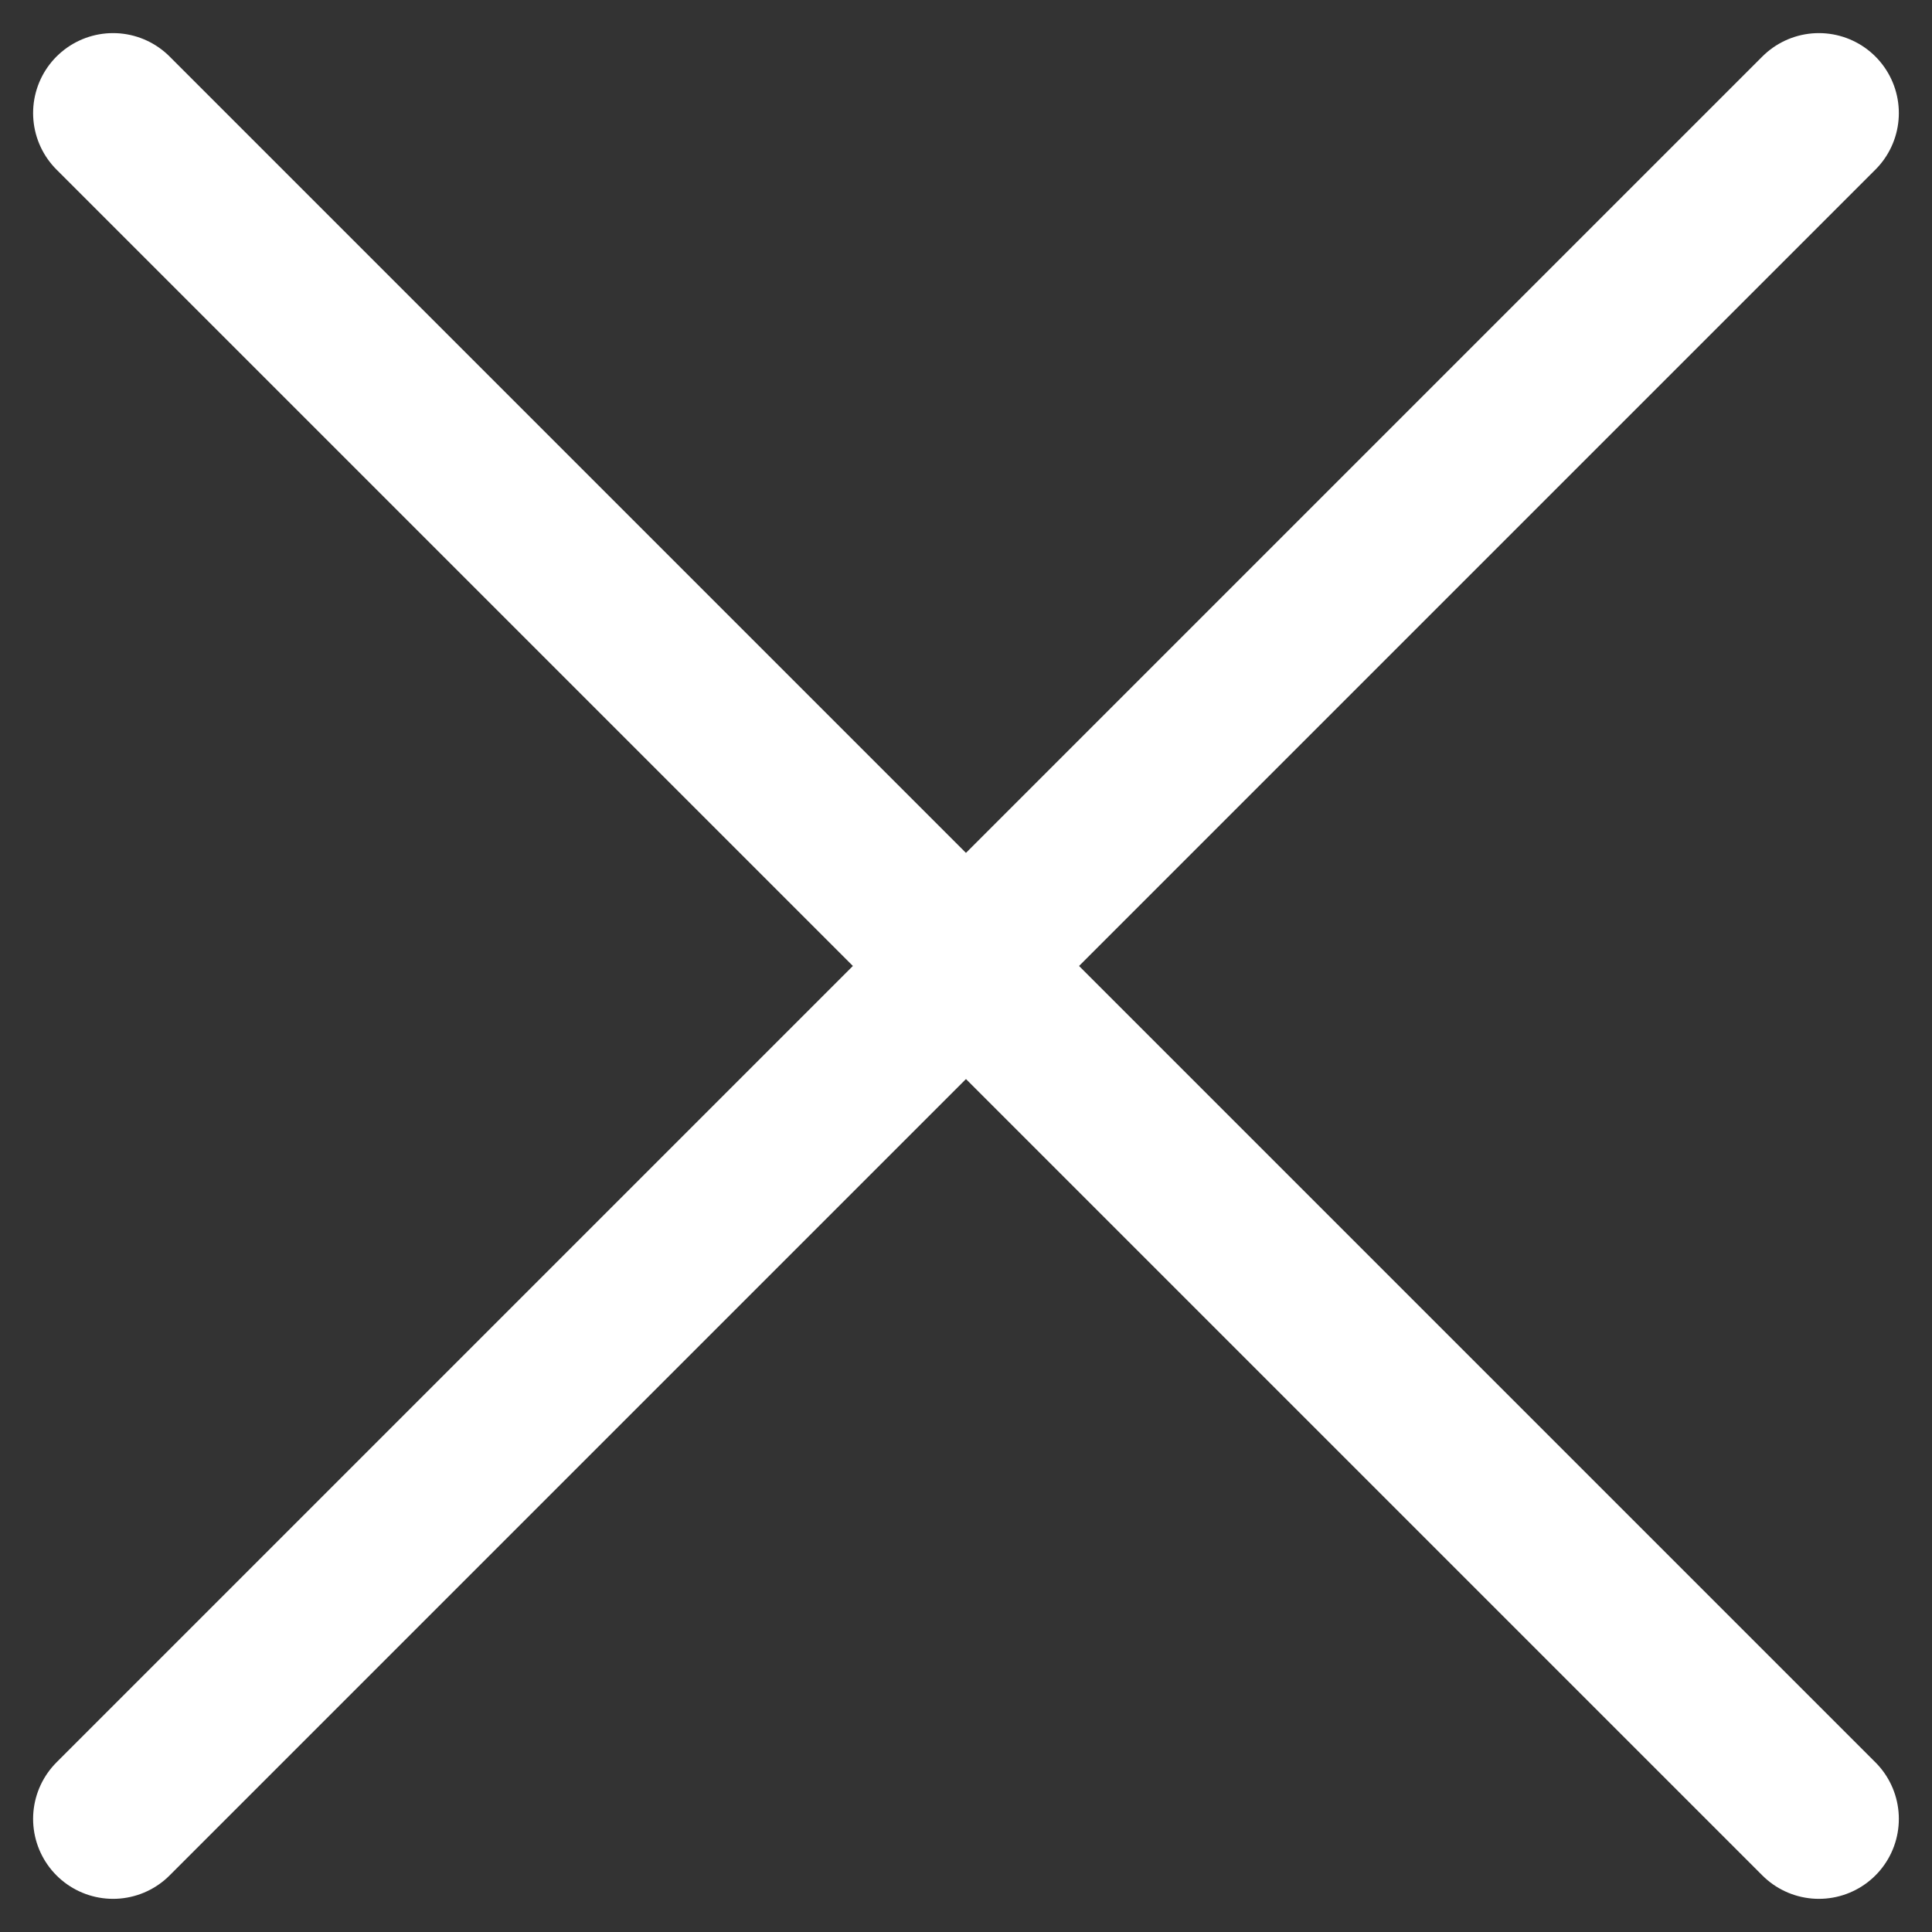
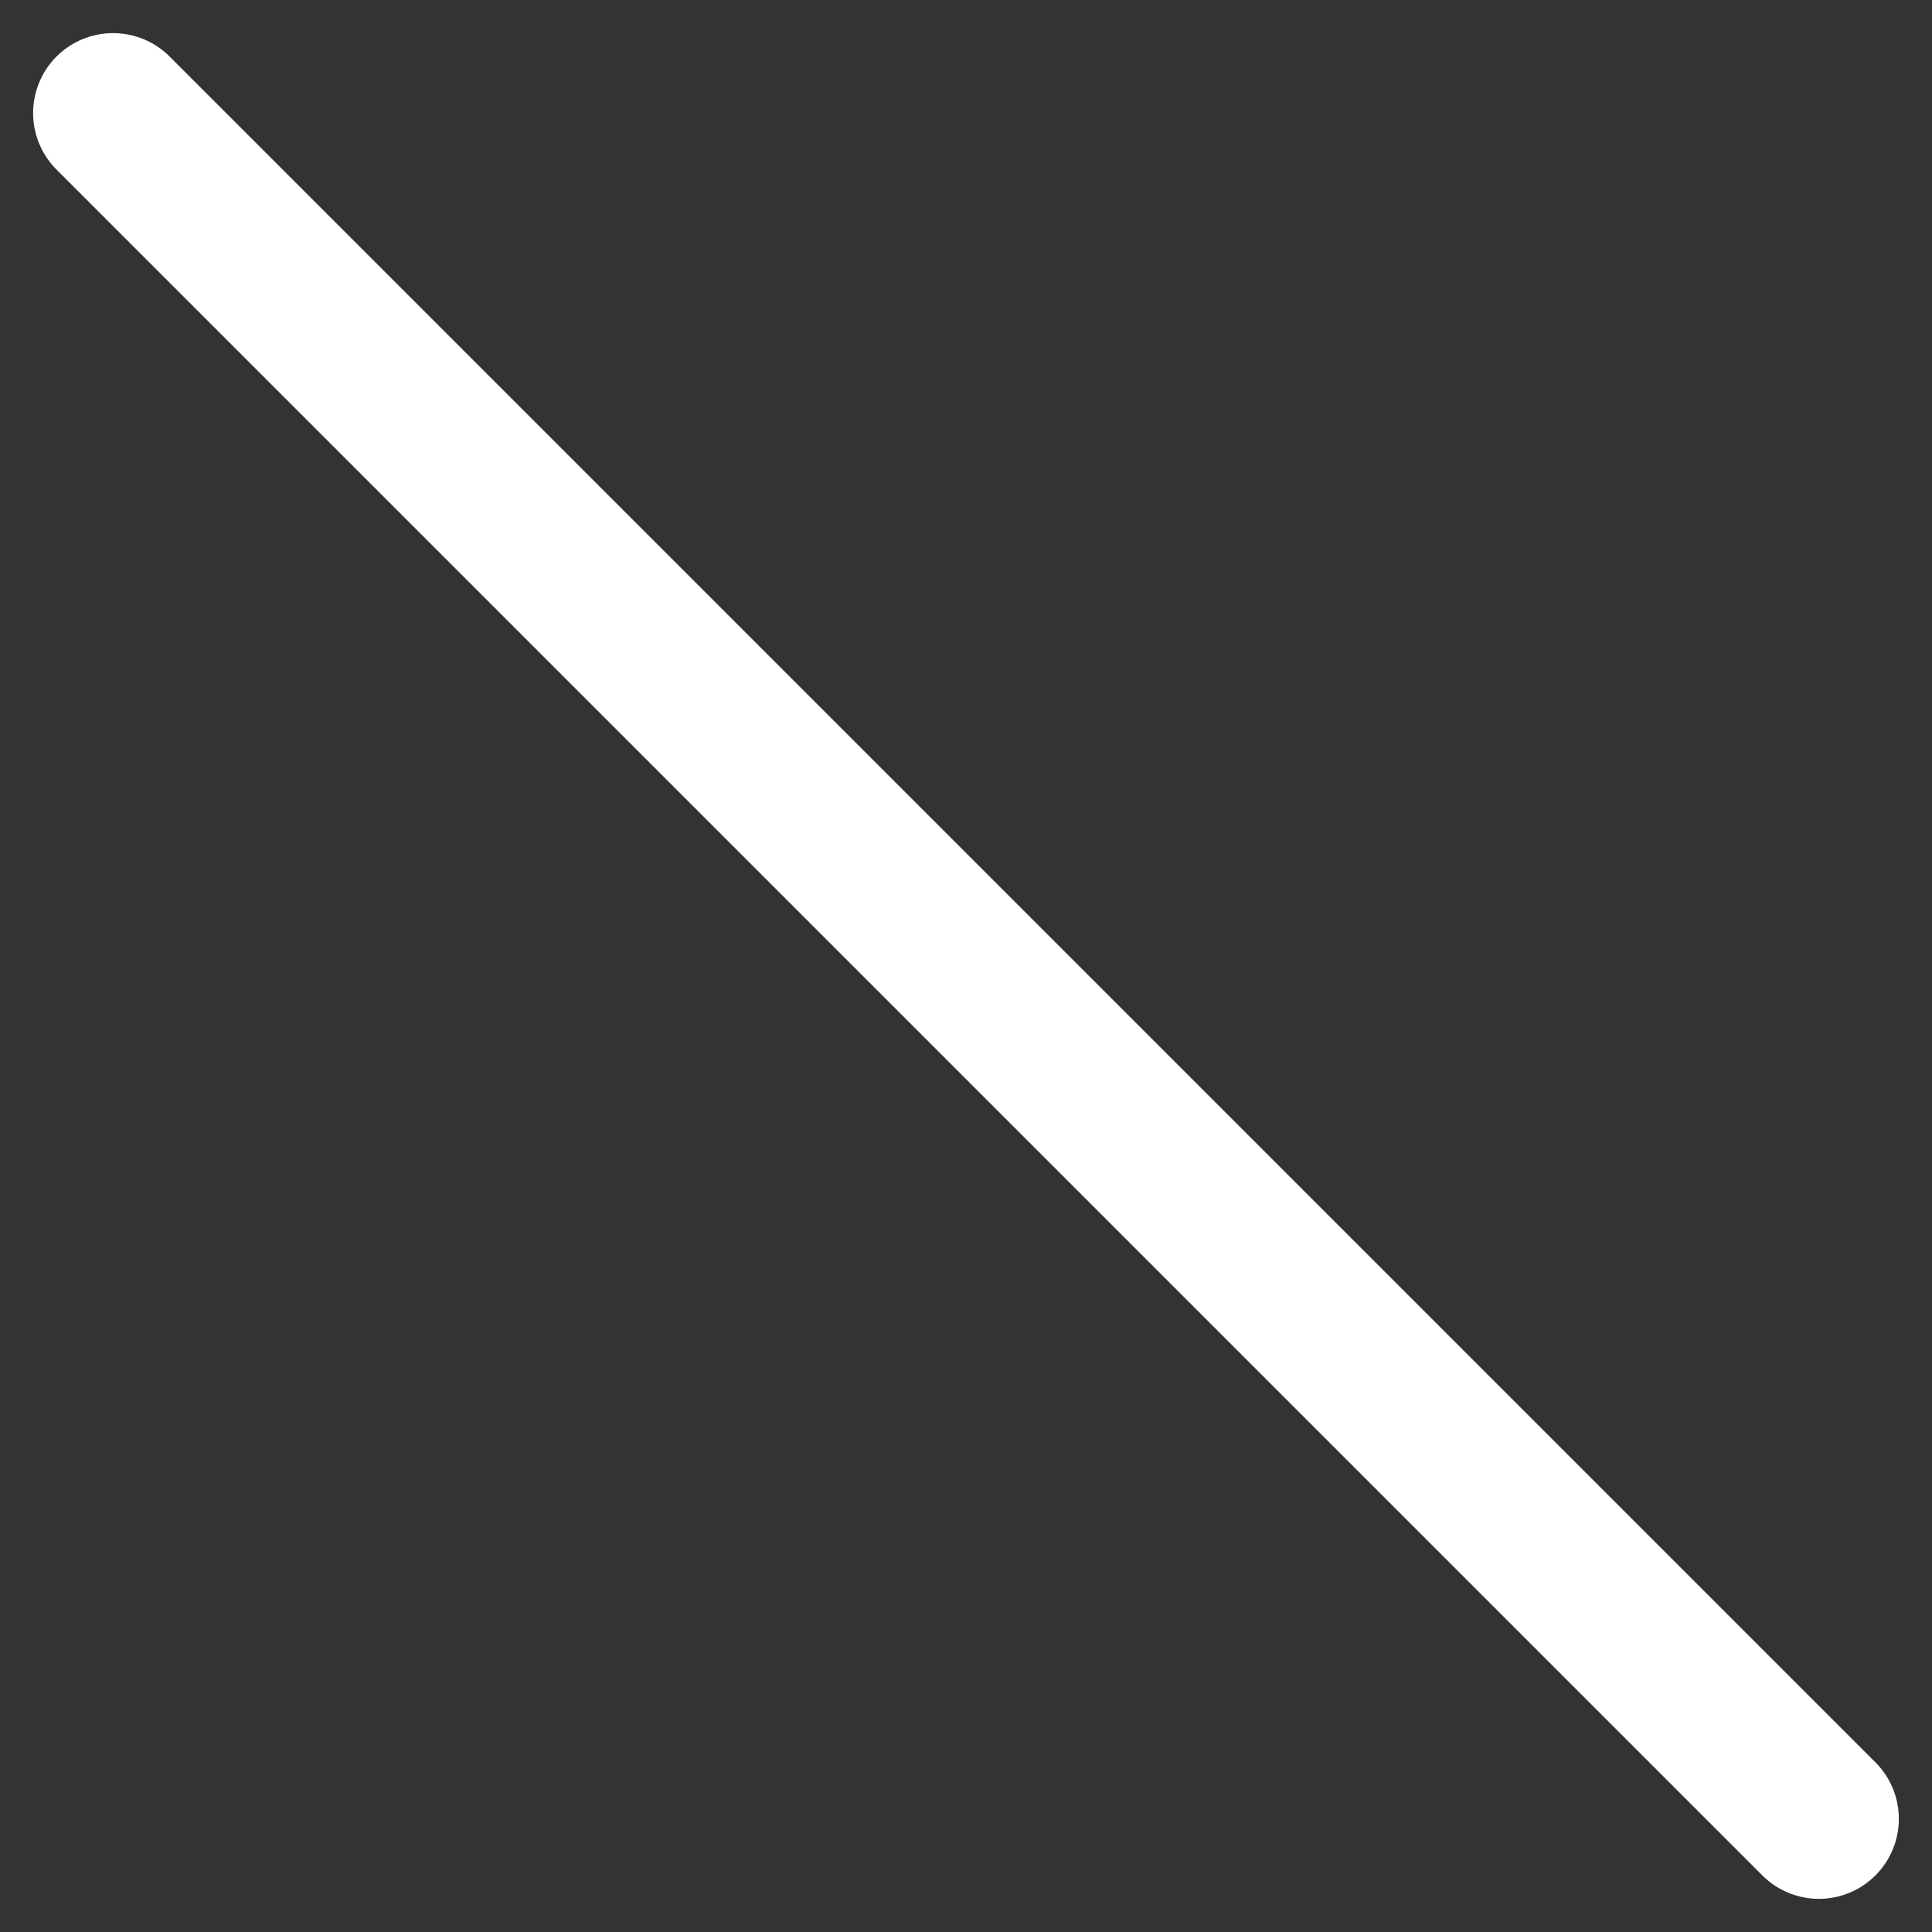
<svg xmlns="http://www.w3.org/2000/svg" width="36.243" height="36.243" viewBox="0 0 36.243 36.243">
  <rect x="0" y="0" width="36.243" height="36.243" fill="#333333" stroke="none" />
  <g id="Group_4306" data-name="Group 4306" transform="translate(-534.379 -215.379)">
    <line id="Line_95" data-name="Line 95" x2="32" y2="32" transform="translate(536.5 217.5)" fill="none" stroke="white" stroke-linecap="round" stroke-width="3" />
-     <line id="Line_96" data-name="Line 96" x1="32" y2="32" transform="translate(536.5 217.5)" fill="none" stroke="white" stroke-linecap="round" stroke-width="3" />
  </g>
</svg>